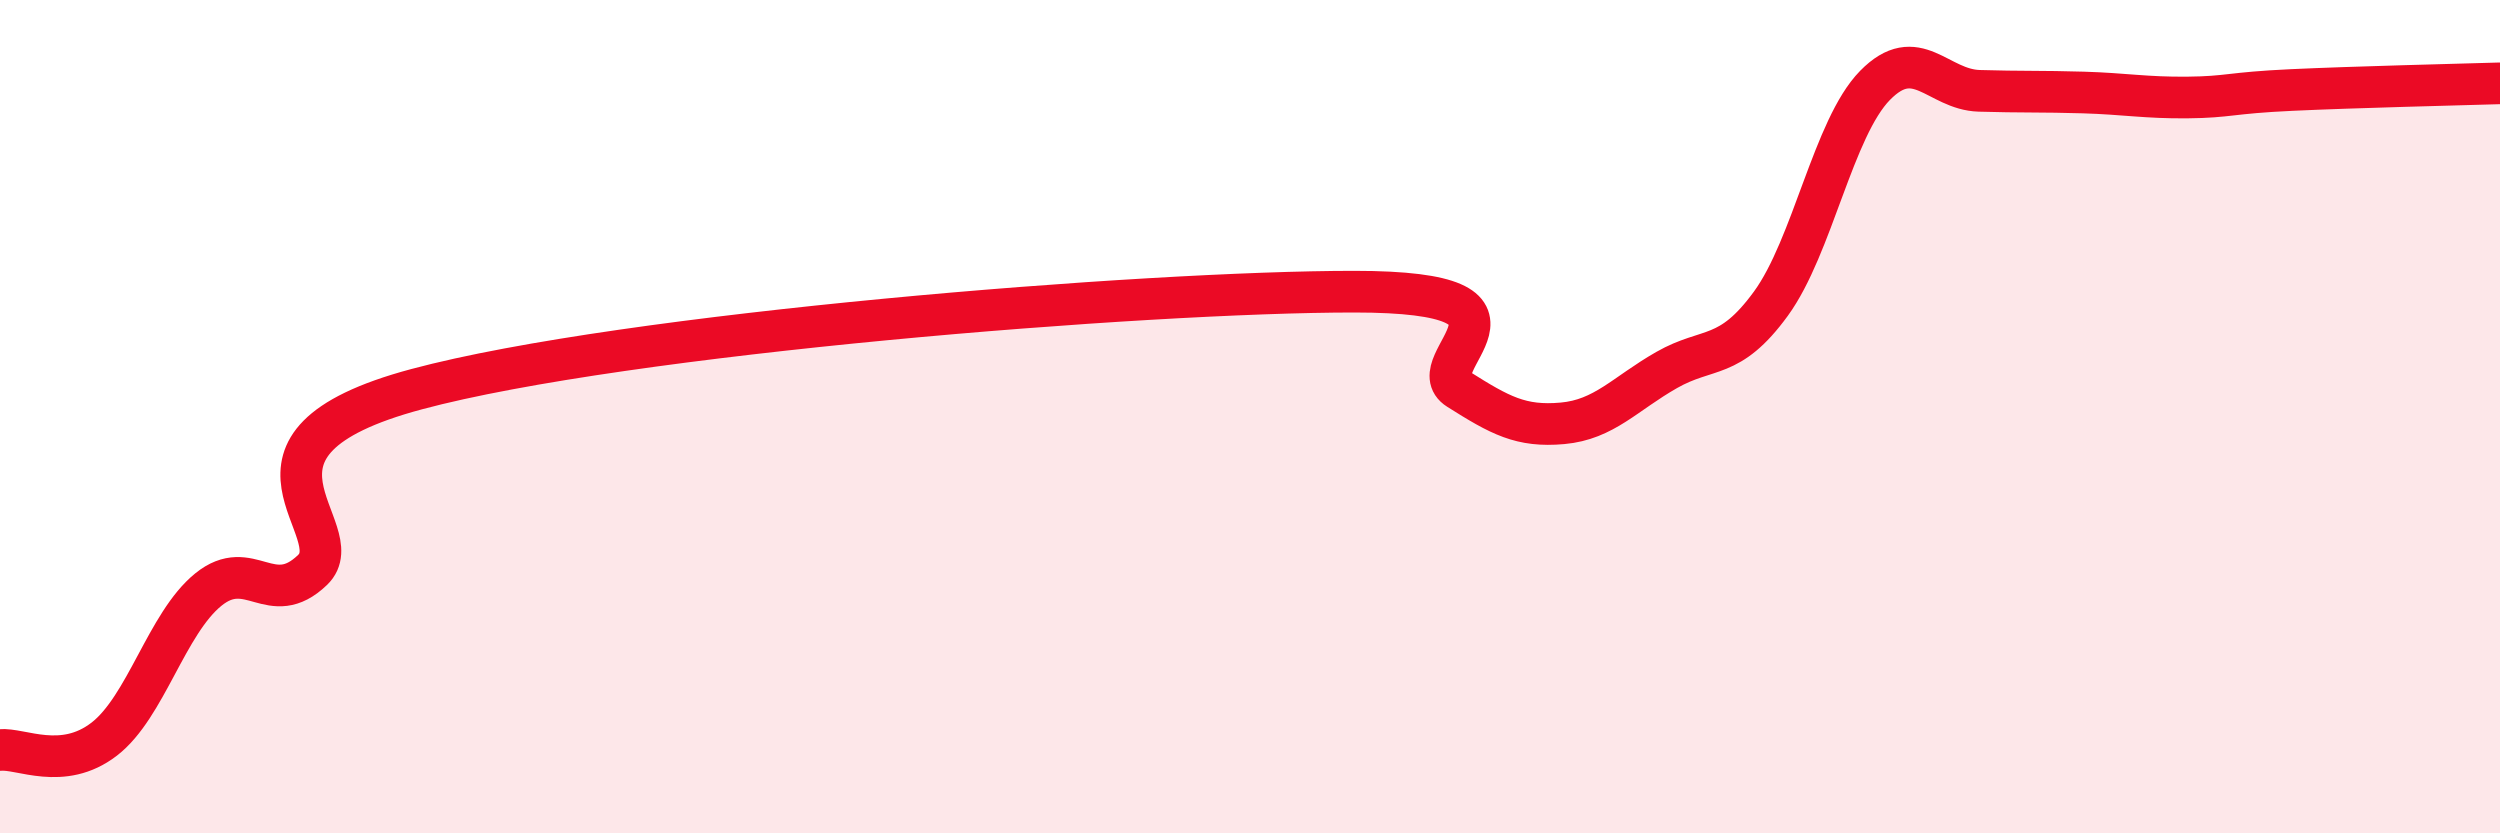
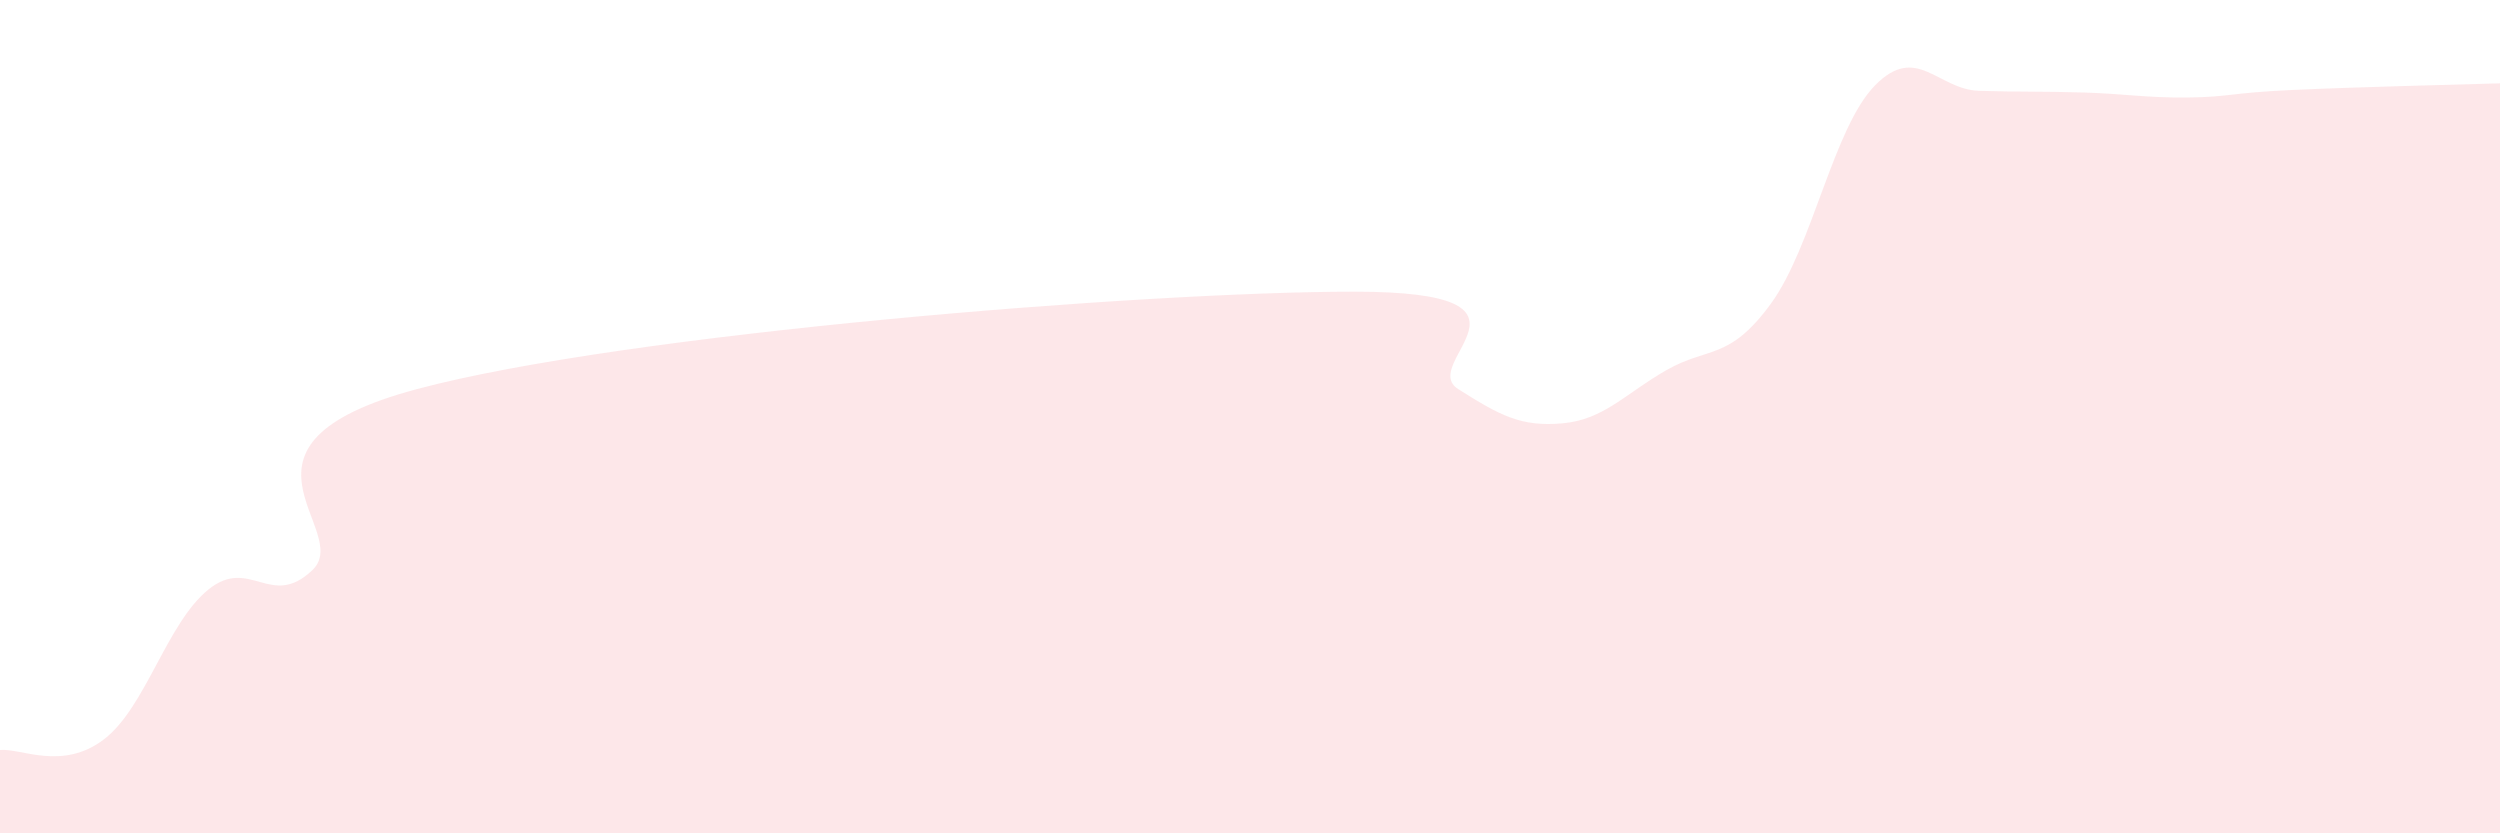
<svg xmlns="http://www.w3.org/2000/svg" width="60" height="20" viewBox="0 0 60 20">
  <path d="M 0,18 C 0.5,17.95 1.5,18.51 2.5,17.74 C 3.5,16.97 4,14.96 5,14.15 C 6,13.34 6.5,14.64 7.5,13.68 C 8.5,12.72 5,10.68 10,9.34 C 15,8 27.5,7 32.5,7 C 37.5,7 34,8.71 35,9.34 C 36,9.97 36.5,10.25 37.5,10.16 C 38.5,10.07 39,9.45 40,8.88 C 41,8.31 41.5,8.66 42.5,7.29 C 43.5,5.92 44,3.07 45,2.05 C 46,1.03 46.5,2.15 47.5,2.18 C 48.5,2.21 49,2.19 50,2.22 C 51,2.25 51.5,2.35 52.5,2.34 C 53.5,2.33 53.5,2.23 55,2.16 C 56.5,2.09 59,2.03 60,2L60 20L0 20Z" fill="#EB0A25" opacity="0.1" stroke-linecap="round" stroke-linejoin="round" />
-   <path d="M 0,18 C 0.5,17.95 1.5,18.51 2.5,17.74 C 3.5,16.97 4,14.96 5,14.15 C 6,13.34 6.5,14.64 7.5,13.68 C 8.5,12.72 5,10.68 10,9.34 C 15,8 27.5,7 32.5,7 C 37.5,7 34,8.71 35,9.34 C 36,9.97 36.5,10.25 37.5,10.16 C 38.5,10.07 39,9.45 40,8.88 C 41,8.31 41.5,8.66 42.5,7.29 C 43.5,5.92 44,3.07 45,2.05 C 46,1.03 46.5,2.15 47.5,2.18 C 48.5,2.21 49,2.19 50,2.22 C 51,2.25 51.5,2.35 52.5,2.34 C 53.5,2.33 53.5,2.23 55,2.16 C 56.5,2.09 59,2.03 60,2" stroke="#EB0A25" stroke-width="1" fill="none" stroke-linecap="round" stroke-linejoin="round" />
</svg>